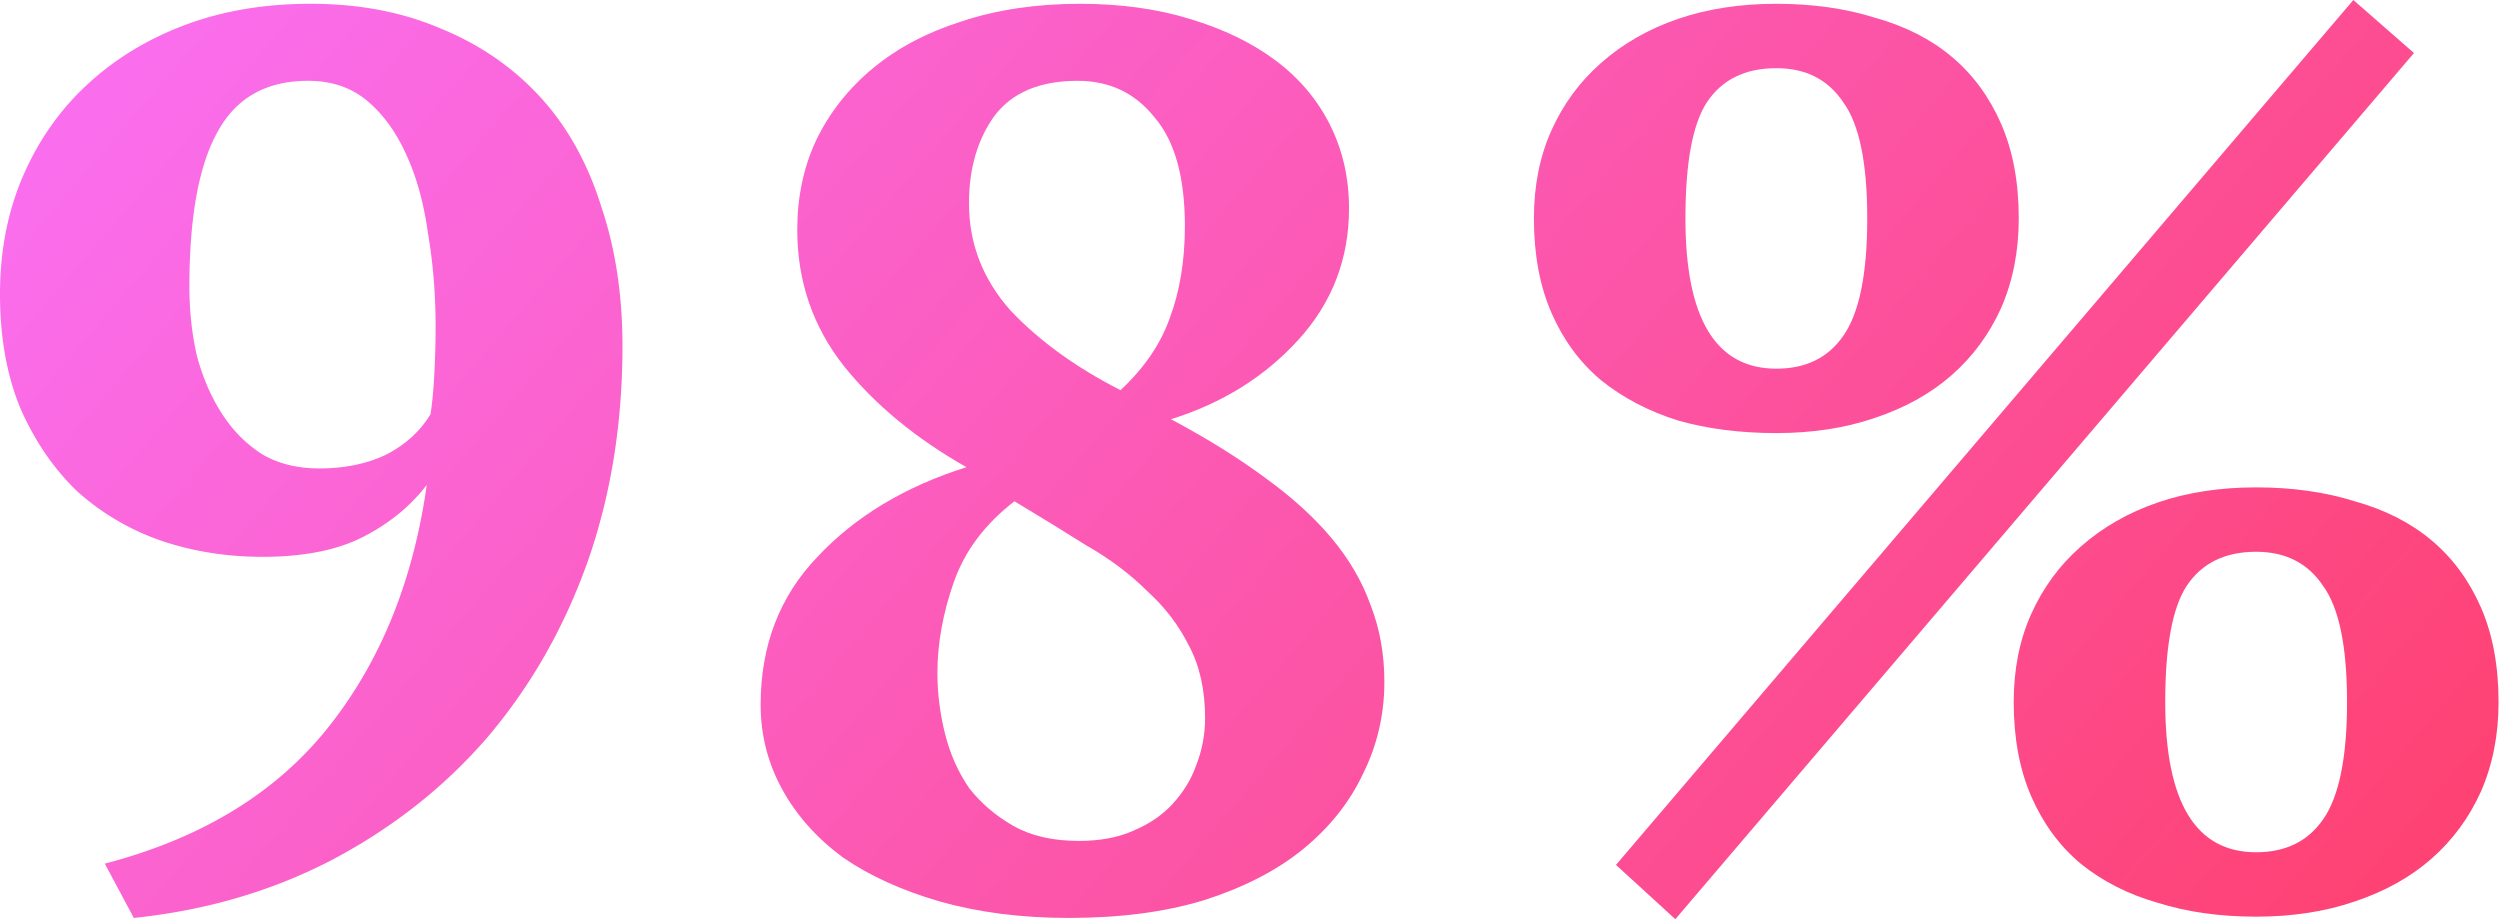
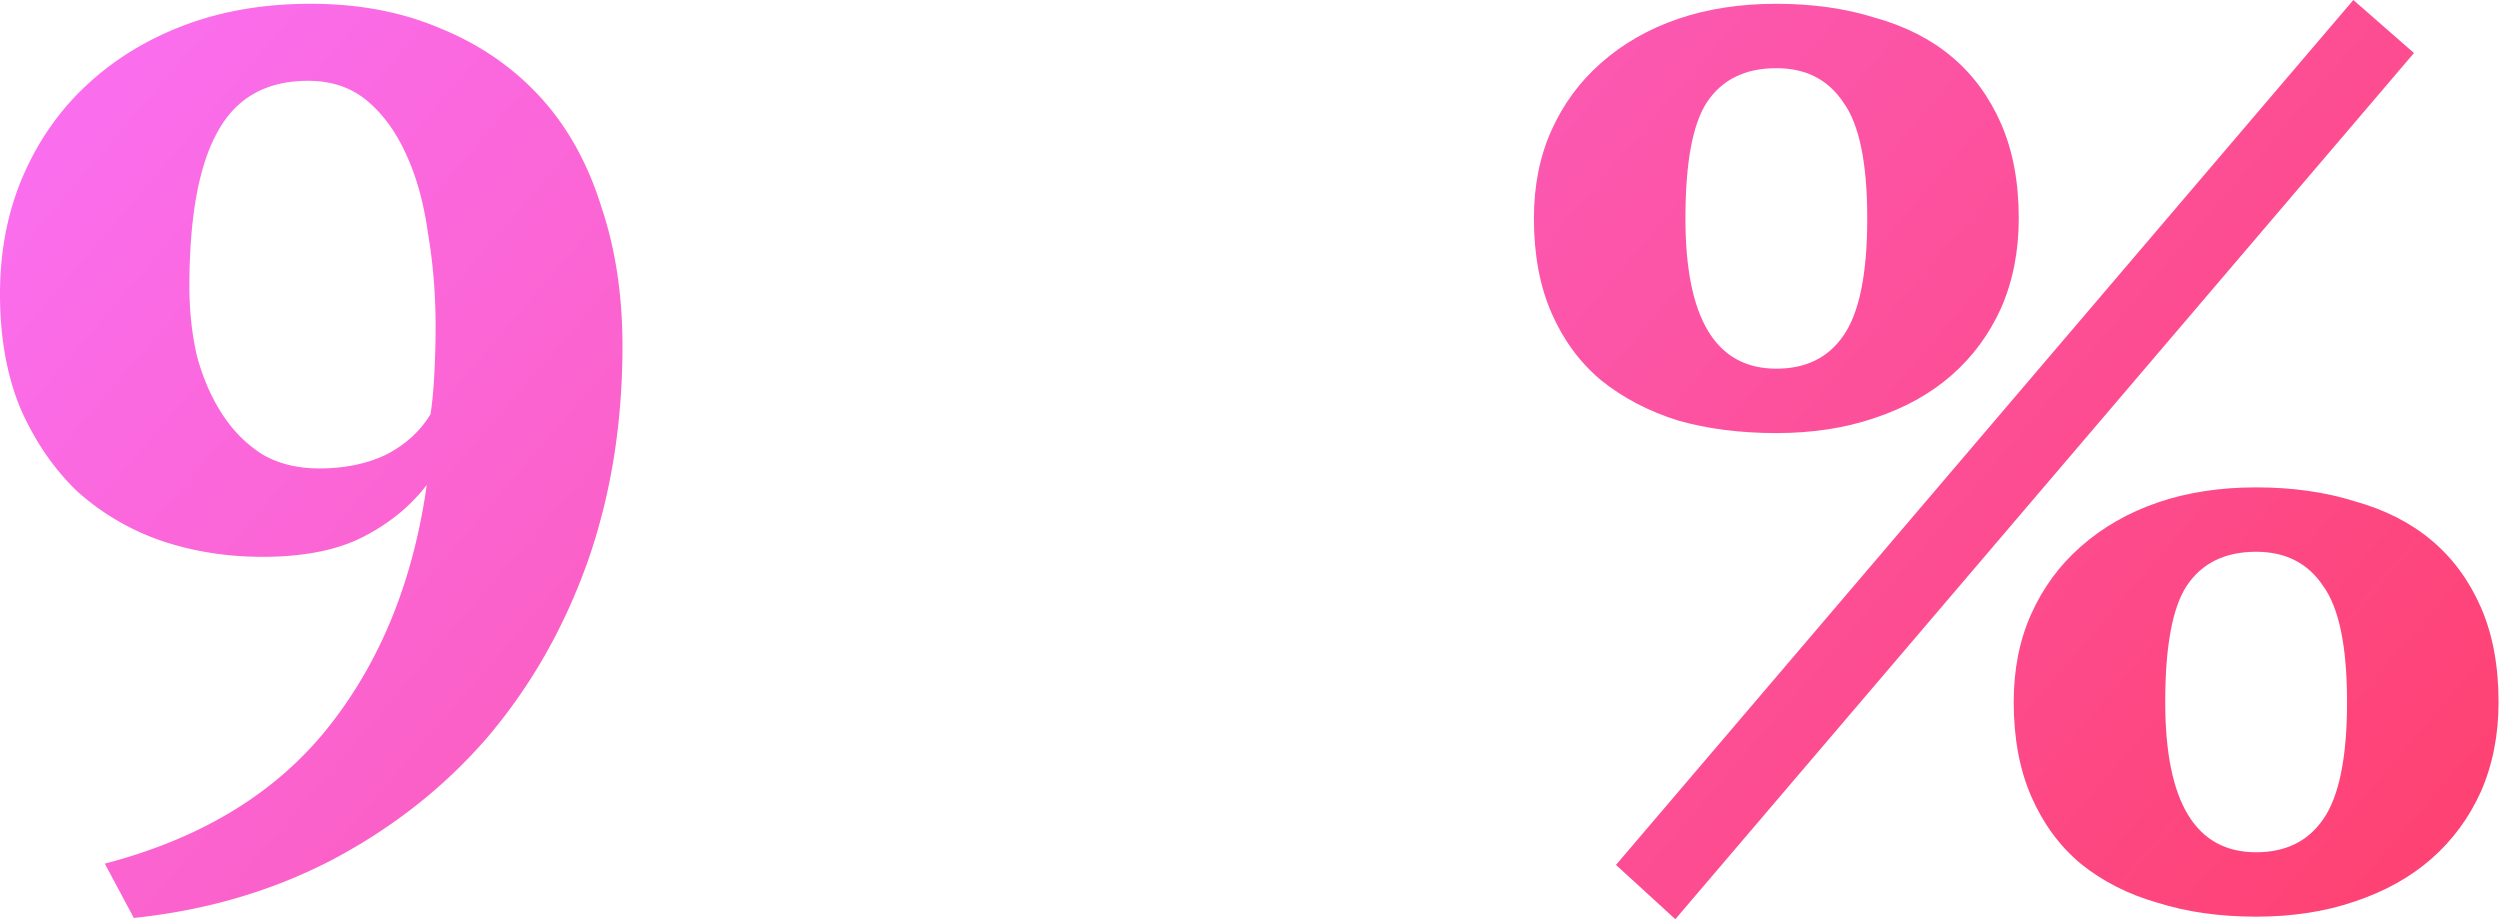
<svg xmlns="http://www.w3.org/2000/svg" width="396" height="146" fill="none">
  <path d="M0 46.6c0-6.8 1.2-13 3.6-18.6 2.4-5.6 5.733-10.4 10-14.4C18 9.467 23.2 6.267 29.2 4c6-2.267 12.667-3.4 20-3.4 7.733 0 14.667 1.333 20.8 4 6.133 2.533 11.333 6.133 15.6 10.8 4.267 4.667 7.467 10.4 9.6 17.2 2.267 6.667 3.4 14.067 3.4 22.2 0 12.4-1.867 23.867-5.6 34.4-3.733 10.4-9 19.6-15.8 27.6-6.8 7.867-15 14.333-24.6 19.4-9.467 4.933-19.933 8-31.4 9.2l-4.6-8.6c15.333-4 27.133-11.2 35.4-21.6 8.267-10.4 13.467-23.2 15.6-38.4-2.533 3.333-5.867 6.067-10 8.2-4.133 2.133-9.467 3.2-16 3.2-5.733 0-11.133-.867-16.2-2.6a38.889 38.889 0 0 1-13.2-7.8c-3.733-3.6-6.733-8-9-13.2C1.067 59.4 0 53.4 0 46.6Zm30-1.2c0 3.867.4 7.533 1.2 11 .933 3.467 2.267 6.533 4 9.2 1.733 2.667 3.867 4.8 6.4 6.4 2.533 1.467 5.533 2.2 9 2.2 4 0 7.533-.733 10.6-2.2 3.067-1.6 5.4-3.733 7-6.4.267-1.733.467-3.867.6-6.4.133-2.533.2-5 .2-7.4 0-5.2-.4-10.133-1.2-14.8-.667-4.8-1.8-8.933-3.4-12.4-1.6-3.6-3.667-6.467-6.2-8.6-2.533-2.133-5.667-3.2-9.4-3.2-6.667 0-11.467 2.733-14.4 8.2-2.933 5.333-4.4 13.467-4.4 24.4Z" fill="url(#a)" />
-   <path d="M120.486 111.6c0-9.333 3-17.133 9-23.4 6-6.4 13.867-11.133 23.6-14.2-8-4.533-14.467-9.867-19.4-16-4.933-6.267-7.4-13.467-7.4-21.6 0-5.2 1-9.933 3-14.2 2.133-4.4 5.133-8.2 9-11.4 3.867-3.2 8.533-5.667 14-7.4 5.6-1.867 11.867-2.8 18.8-2.8 6.4 0 12.2.8 17.4 2.4 5.333 1.6 9.867 3.8 13.6 6.6 3.733 2.8 6.6 6.2 8.6 10.2 2 4 3 8.4 3 13.2 0 8-2.667 14.933-8 20.8-5.333 5.867-12.067 10.067-20.2 12.6 5.733 3.067 10.667 6.133 14.8 9.2 4.267 3.067 7.8 6.267 10.6 9.6 2.8 3.333 4.867 6.867 6.2 10.6 1.467 3.733 2.2 7.8 2.2 12.2 0 5.2-1.133 10.067-3.4 14.6-2.133 4.533-5.333 8.533-9.6 12-4.133 3.333-9.333 6-15.6 8-6.133 1.867-13.267 2.8-21.4 2.8-7.467 0-14.267-.867-20.4-2.6-6-1.733-11.133-4.067-15.4-7-4.133-3.067-7.333-6.667-9.6-10.8-2.267-4.133-3.4-8.6-3.4-13.4Zm70.4 2.2c0-4.533-.867-8.4-2.6-11.6-1.6-3.2-3.8-6.067-6.6-8.6-2.667-2.667-5.867-5.067-9.6-7.2-3.6-2.267-7.4-4.6-11.4-7-4.667 3.6-7.867 7.867-9.6 12.8-1.733 4.933-2.6 9.733-2.6 14.4 0 3.2.4 6.4 1.2 9.6.8 3.2 2.067 6.067 3.8 8.6 1.867 2.4 4.2 4.4 7 6 2.8 1.6 6.267 2.4 10.4 2.4 3.333 0 6.2-.533 8.6-1.6 2.533-1.067 4.6-2.467 6.2-4.2 1.733-1.867 3-3.933 3.8-6.2.933-2.4 1.4-4.867 1.4-7.4Zm-37.4-81.6c0 6.4 2.2 12.067 6.6 17 4.533 4.8 10.333 9 17.4 12.6 3.733-3.467 6.333-7.267 7.8-11.4 1.6-4.267 2.4-9.133 2.4-14.6 0-7.733-1.6-13.467-4.8-17.2-3.067-3.867-7.133-5.8-12.2-5.8-6 0-10.4 1.867-13.2 5.6-2.667 3.733-4 8.333-4 13.8Z" fill="url(#b)" />
  <path d="m372.772 0 9.6 8.4-117 137.2-9.4-8.6 116.8-137Zm-129.8 34.6c0-5.2.933-9.867 2.8-14 1.867-4.133 4.467-7.667 7.8-10.6 3.467-3.067 7.533-5.4 12.2-7 4.667-1.6 9.867-2.4 15.6-2.4 5.733 0 10.933.733 15.6 2.2 4.8 1.333 8.867 3.4 12.2 6.2 3.333 2.8 5.933 6.333 7.8 10.6 1.867 4.267 2.8 9.267 2.8 15 0 5.2-.933 9.933-2.8 14.2-1.867 4.133-4.467 7.667-7.8 10.6s-7.4 5.2-12.2 6.8c-4.667 1.6-9.867 2.4-15.6 2.4-5.733 0-10.933-.667-15.6-2-4.667-1.467-8.733-3.6-12.2-6.4-3.333-2.8-5.933-6.333-7.8-10.6-1.867-4.267-2.8-9.267-2.8-15Zm24 0c0 15.867 4.8 23.8 14.4 23.8 4.667 0 8.2-1.733 10.6-5.2 2.533-3.6 3.8-9.8 3.8-18.6s-1.267-14.933-3.8-18.4c-2.4-3.6-5.933-5.4-10.6-5.4-4.933 0-8.6 1.8-11 5.4-2.267 3.467-3.4 9.6-3.4 18.4Zm52 76.6c0-5.2.933-9.867 2.8-14 1.867-4.133 4.467-7.667 7.8-10.6 3.467-3.067 7.533-5.4 12.2-7 4.667-1.6 9.867-2.4 15.6-2.4 5.733 0 10.933.733 15.6 2.2 4.8 1.333 8.867 3.4 12.2 6.2 3.333 2.8 5.933 6.333 7.8 10.6 1.867 4.267 2.8 9.267 2.8 15 0 5.2-.933 9.933-2.8 14.2-1.867 4.133-4.467 7.667-7.8 10.6s-7.4 5.2-12.2 6.8c-4.667 1.6-9.867 2.4-15.6 2.4-5.733 0-10.933-.733-15.6-2.2-4.667-1.333-8.733-3.4-12.2-6.2-3.333-2.8-5.933-6.333-7.8-10.6-1.867-4.267-2.8-9.267-2.8-15Zm24 0c0 15.867 4.8 23.8 14.4 23.8 4.667 0 8.2-1.733 10.6-5.2 2.533-3.6 3.8-9.8 3.8-18.6s-1.267-14.933-3.8-18.4c-2.4-3.6-5.933-5.4-10.6-5.4-4.933 0-8.6 1.8-11 5.4-2.267 3.467-3.4 9.6-3.4 18.4Z" fill="url(#c)" />
  <defs>
    <linearGradient id="a" x1="0" y1="0" x2="299.474" y2="257.566" gradientUnits="userSpaceOnUse">
      <stop stop-color="#FA70F4" />
      <stop offset="1" stop-color="#FE406E" />
    </linearGradient>
    <linearGradient id="b" x1="0" y1="0" x2="299.474" y2="257.566" gradientUnits="userSpaceOnUse">
      <stop stop-color="#FA70F4" />
      <stop offset="1" stop-color="#FE406E" />
    </linearGradient>
    <linearGradient id="c" x1="0" y1="0" x2="299.474" y2="257.566" gradientUnits="userSpaceOnUse">
      <stop stop-color="#FA70F4" />
      <stop offset="1" stop-color="#FE406E" />
    </linearGradient>
  </defs>
</svg>